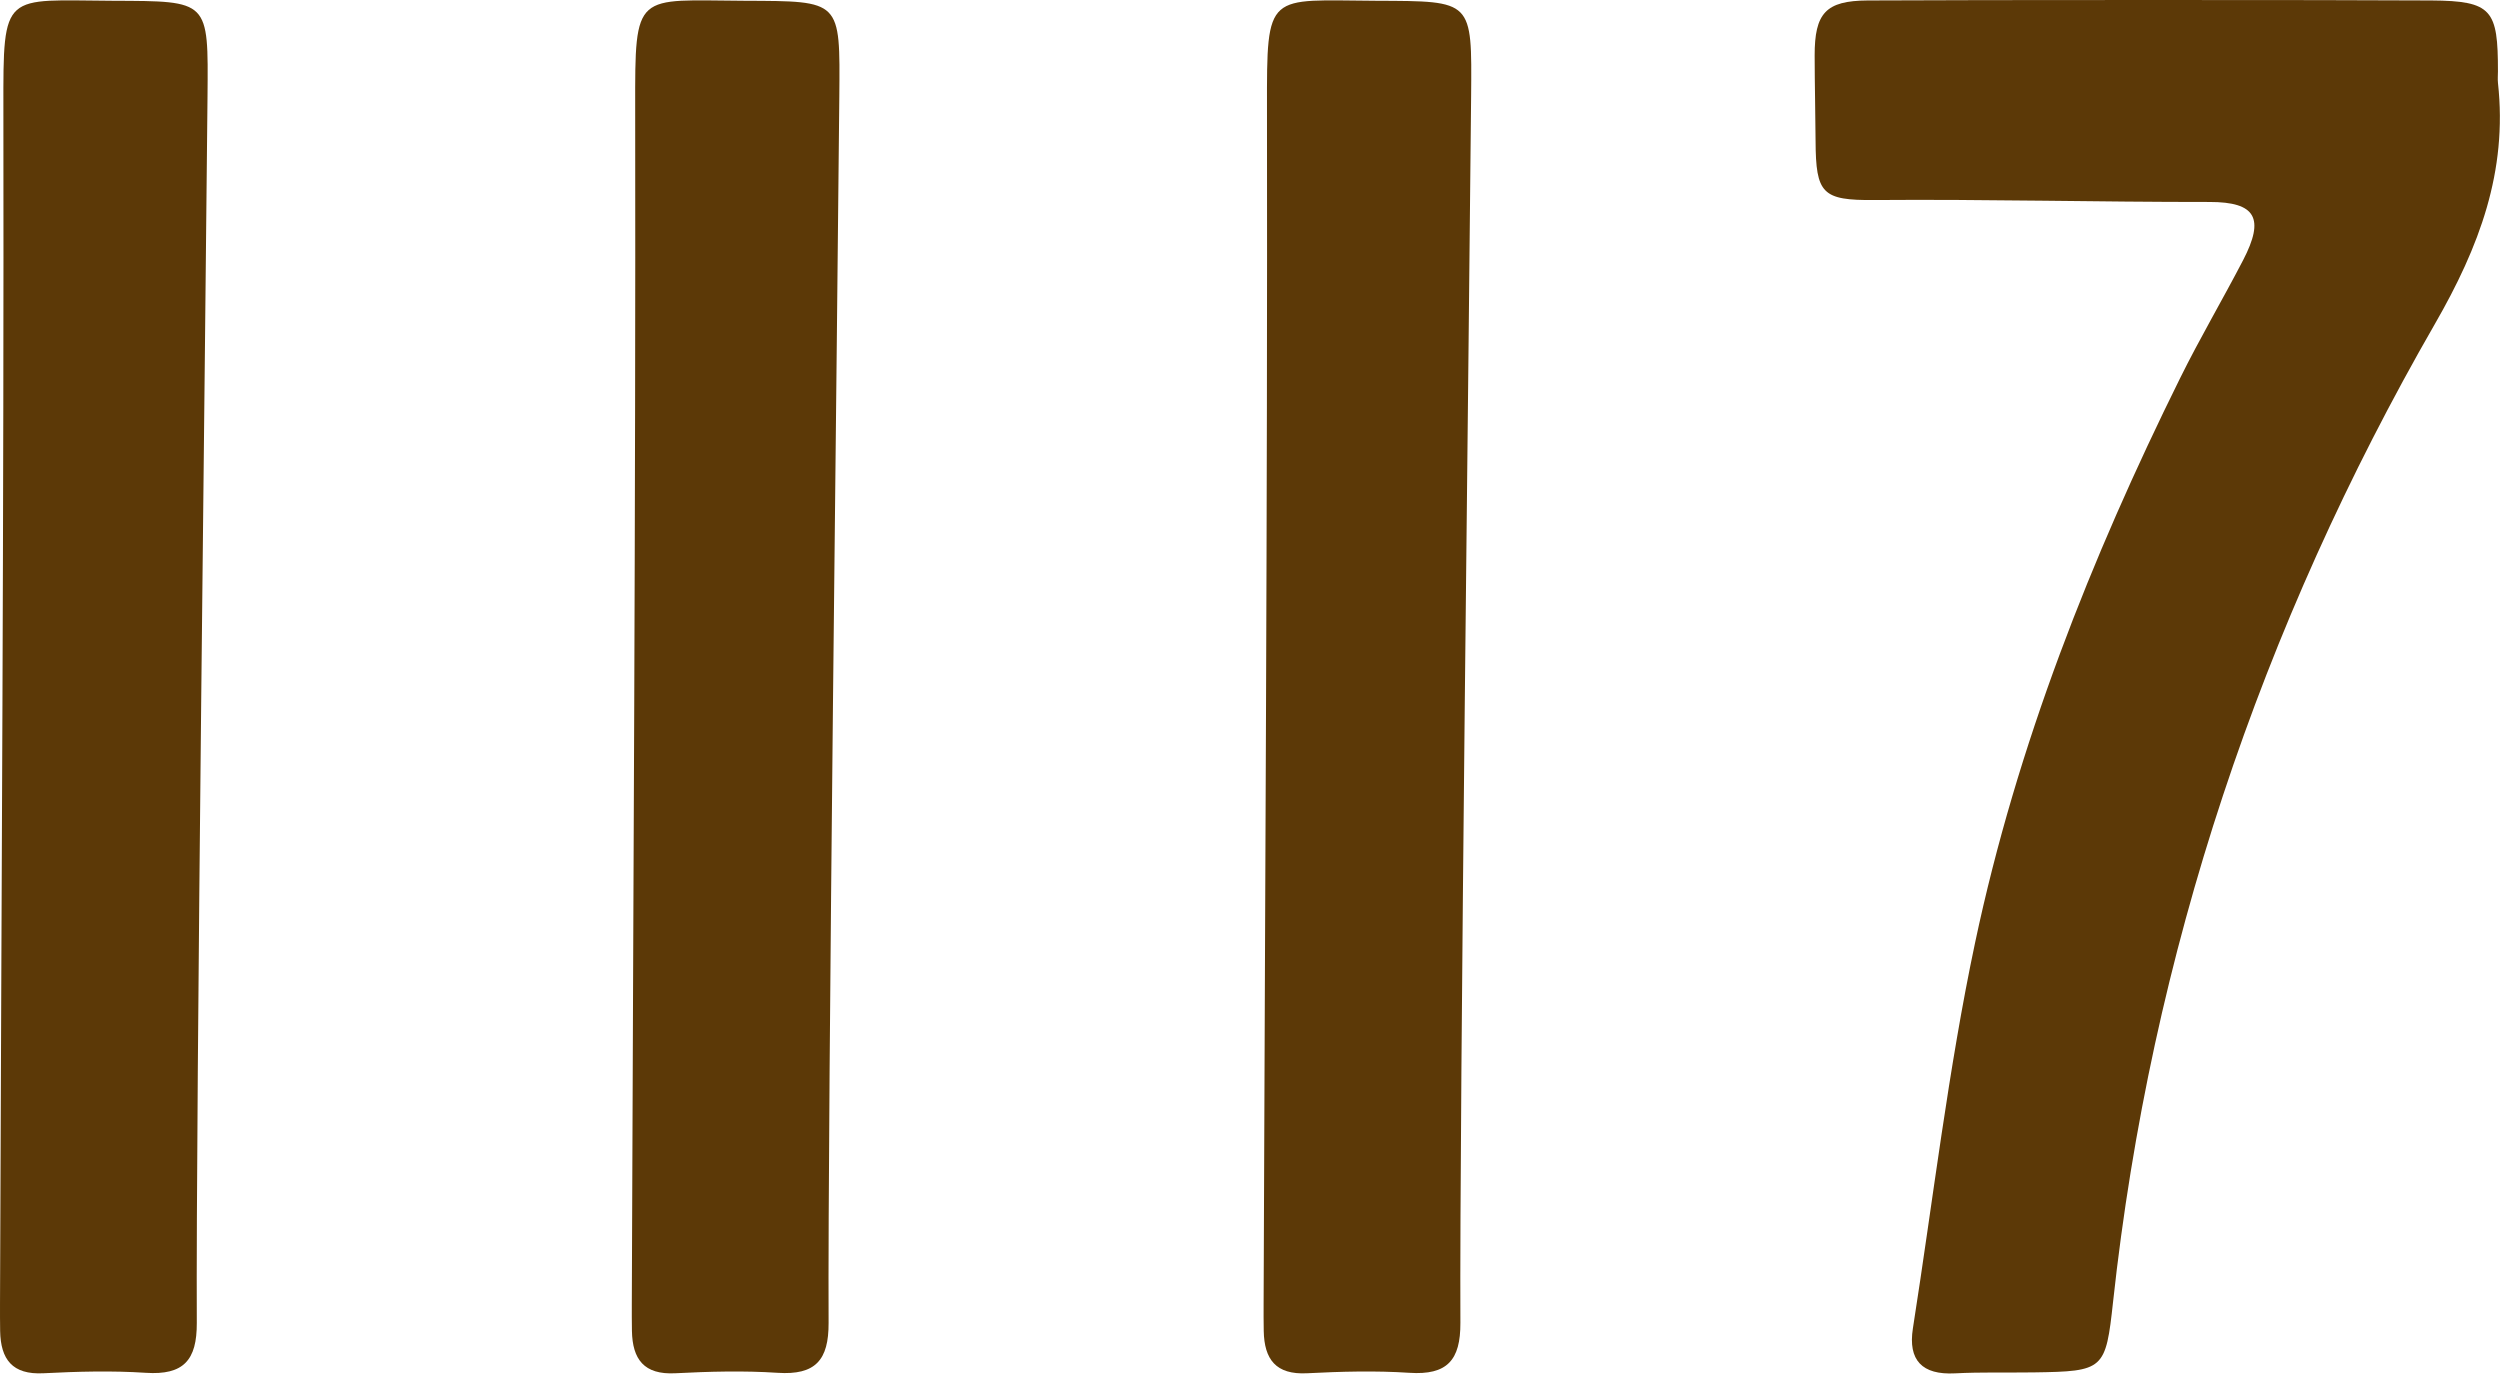
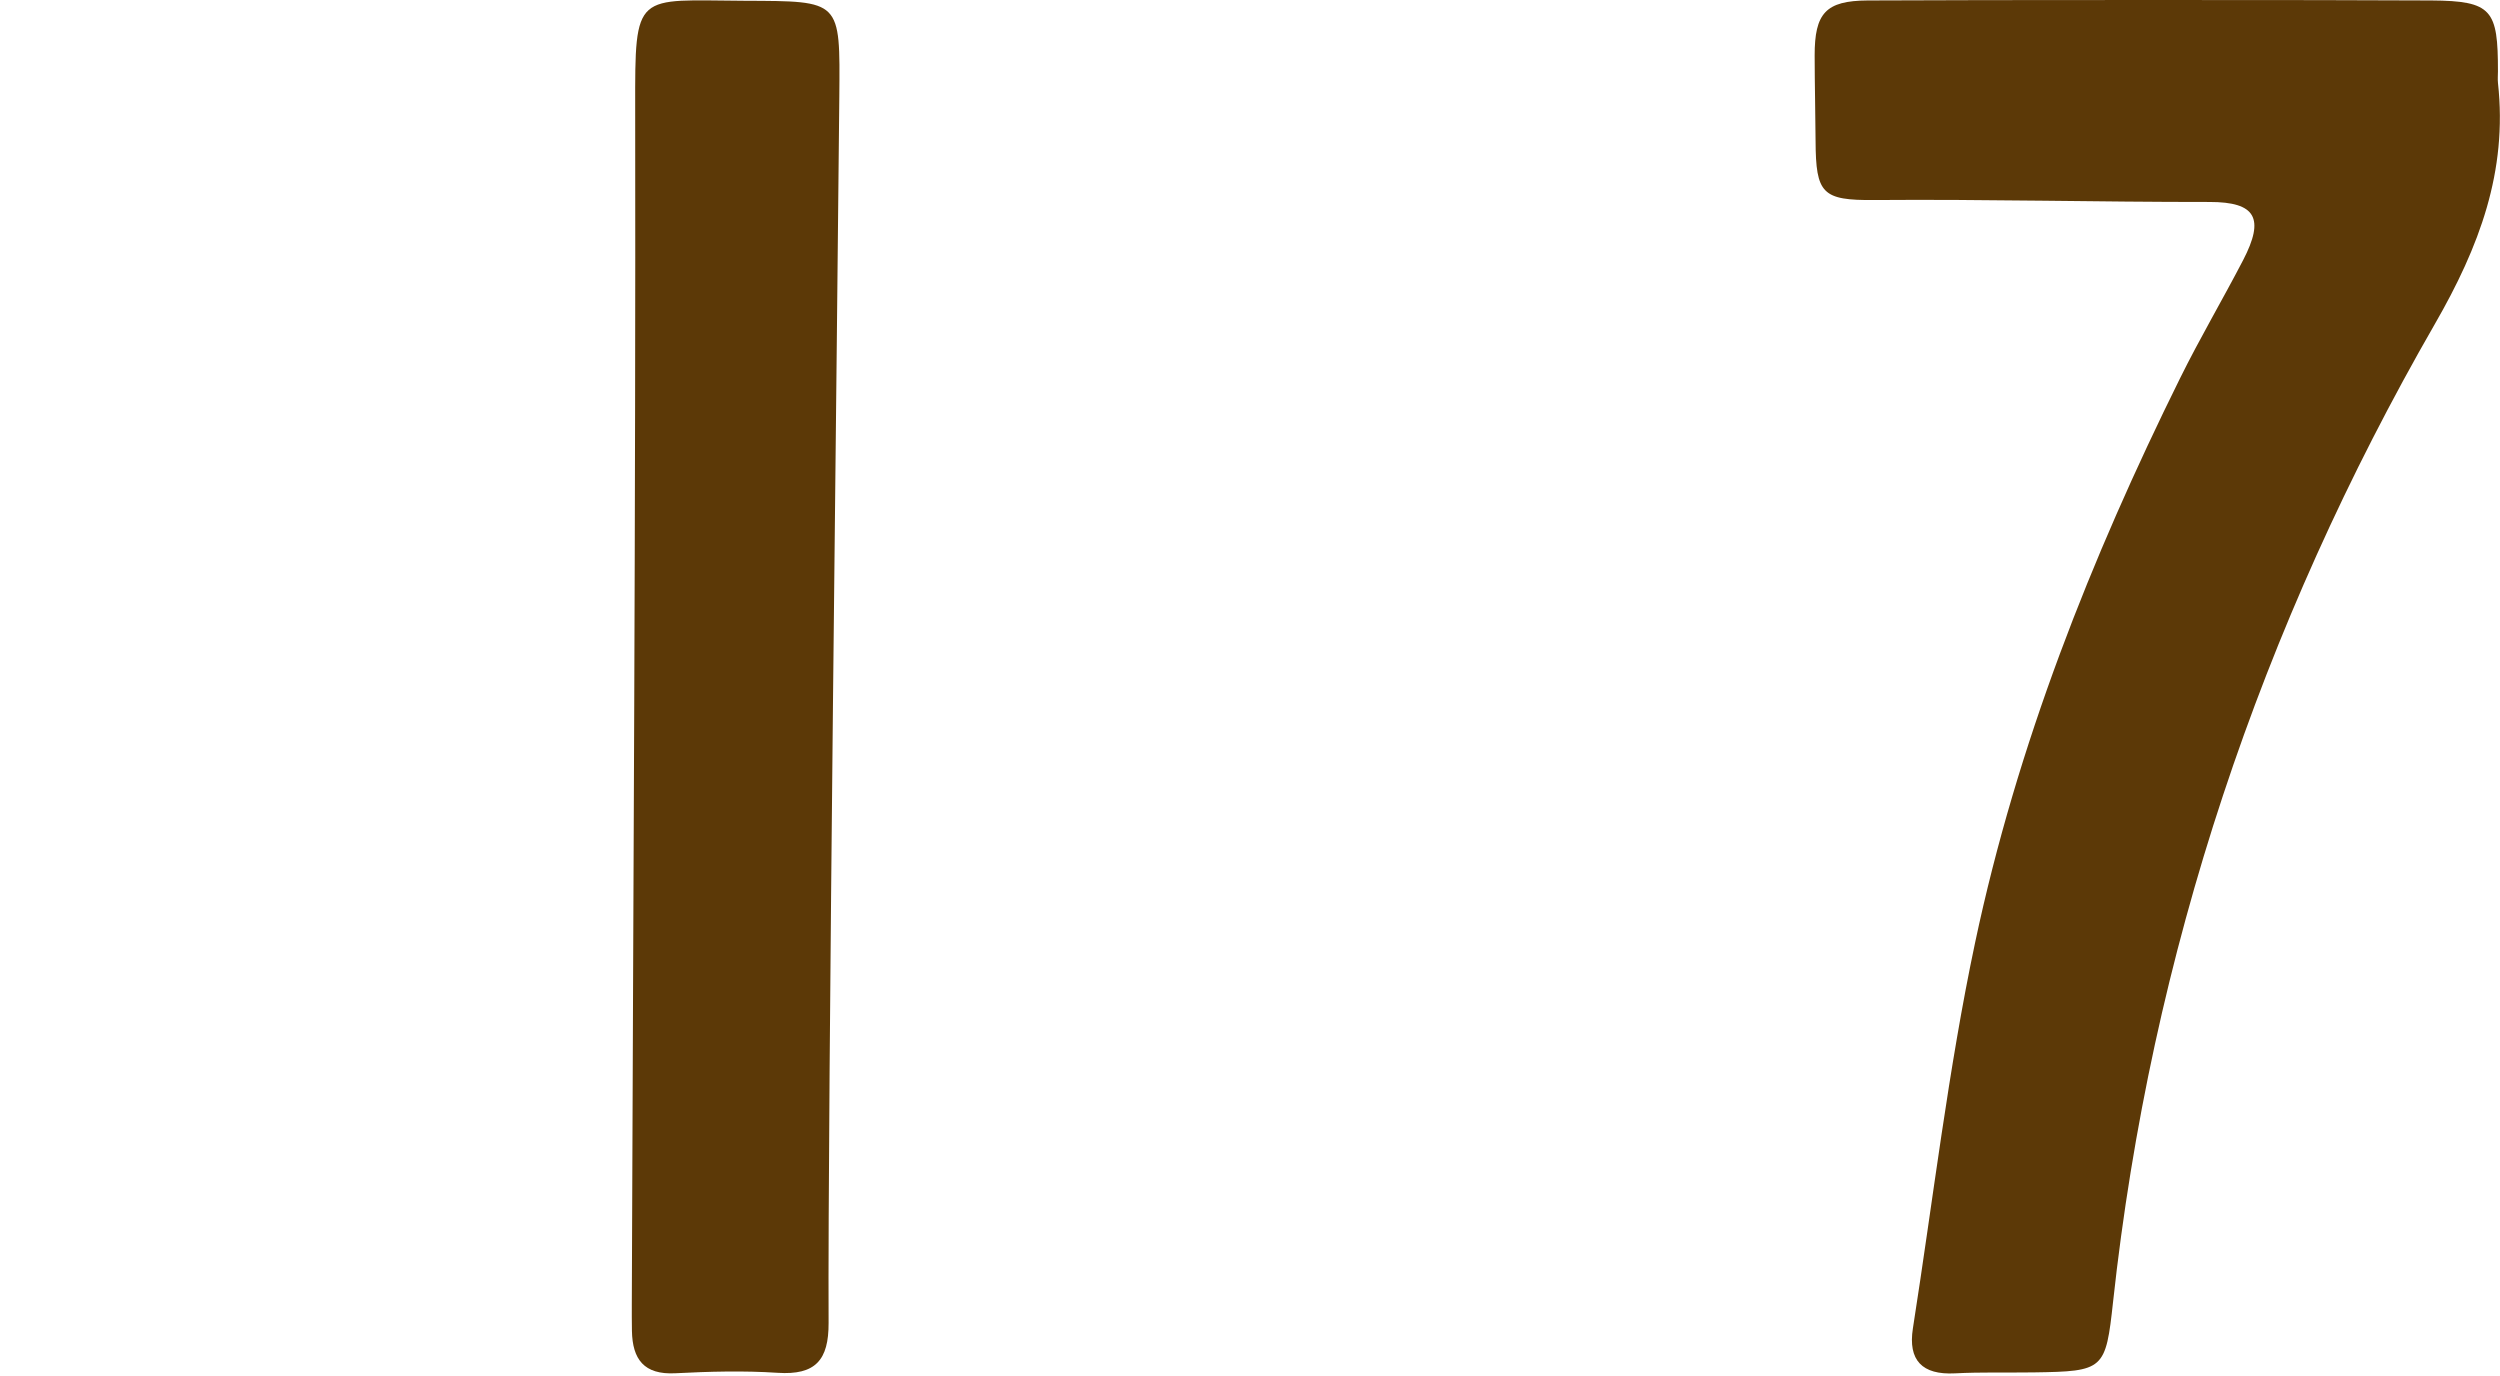
<svg xmlns="http://www.w3.org/2000/svg" width="100%" height="100%" viewBox="0 0 645 355" version="1.1" xml:space="preserve" style="fill-rule:evenodd;clip-rule:evenodd;stroke-linejoin:round;stroke-miterlimit:2;">
  <g transform="matrix(1,0,0,1,-850.358,-509.636)">
    <g transform="matrix(0,4.167,-4.167,0,1338.207,509.757)">
      <path d="M0,-33.464C0.026,-37.227 0.579,-37.588 4.382,-37.586C4.625,-37.586 4.872,-37.562 5.112,-37.588C10.584,-38.187 15.239,-36.438 20.023,-33.685C38.748,-22.907 59.004,-16.104 80.549,-13.759C84.79,-13.297 84.879,-13.206 84.943,-8.847C84.967,-7.22 84.918,-5.59 85.002,-3.966C85.108,-1.932 84.191,-1.052 82.215,-1.363C74.284,-2.607 66.16,-3.554 58.316,-5.218C46.113,-7.806 34.555,-12.378 23.383,-17.908C20.911,-19.131 18.529,-20.535 16.081,-21.807C13.49,-23.152 12.473,-22.608 12.476,-19.723C12.482,-12.808 12.3,-5.894 12.356,1.021C12.382,4.258 11.967,4.644 8.708,4.663C6.759,4.674 5.364,4.717 3.414,4.72C0.781,4.723 0.016,4.035 0,1.438C-0.037,-4.501 -0.04,-27.769 0,-33.464" style="fill:rgb(92,57,7);fill-rule:nonzero;" />
    </g>
    <g transform="matrix(0,4.167,-4.167,0,853.632,850.94)">
-       <path d="M0,-11.399C2.312,-11.41 3.245,-10.58 3.091,-8.24C2.953,-6.137 3.011,-4.012 3.119,-1.904C3.219,0.029 2.253,0.744 0.504,0.777C-0.064,0.787 -0.632,0.786 -1.2,0.785C-25.869,0.7 -50.539,0.538 -75.209,0.576C-82.521,0.587 -81.888,0.591 -81.858,-6.217C-81.832,-12.186 -81.93,-12.113 -75.949,-12.063C-63.696,-11.962 -13.063,-11.336 0,-11.399" style="fill:rgb(92,57,7);fill-rule:nonzero;" />
-     </g>
+       </g>
    <g transform="matrix(0,4.167,-4.167,0,1016.636,850.94)">
      <path d="M0,-11.399C2.312,-11.41 3.245,-10.58 3.091,-8.24C2.953,-6.137 3.011,-4.012 3.119,-1.904C3.219,0.03 2.253,0.744 0.504,0.777C-0.064,0.787 -0.632,0.787 -1.2,0.785C-25.869,0.7 -50.539,0.539 -75.209,0.576C-82.521,0.587 -81.888,0.592 -81.858,-6.217C-81.832,-12.186 -81.93,-12.113 -75.949,-12.063C-63.696,-11.962 -13.063,-11.336 0,-11.399" style="fill:rgb(92,57,7);fill-rule:nonzero;" />
    </g>
    <g transform="matrix(0,4.167,-4.167,0,1179.632,850.94)">
-       <path d="M0,-11.401C2.312,-11.412 3.245,-10.581 3.091,-8.242C2.953,-6.139 3.011,-4.014 3.119,-1.906C3.219,0.028 2.253,0.742 0.504,0.775C-0.064,0.786 -0.632,0.785 -1.2,0.783C-25.869,0.698 -50.539,0.537 -75.209,0.574C-82.521,0.585 -81.888,0.59 -81.858,-6.218C-81.832,-12.187 -81.93,-12.114 -75.949,-12.065C-63.696,-11.964 -13.063,-11.338 0,-11.401" style="fill:rgb(92,57,7);fill-rule:nonzero;" />
-     </g>
+       </g>
  </g>
</svg>